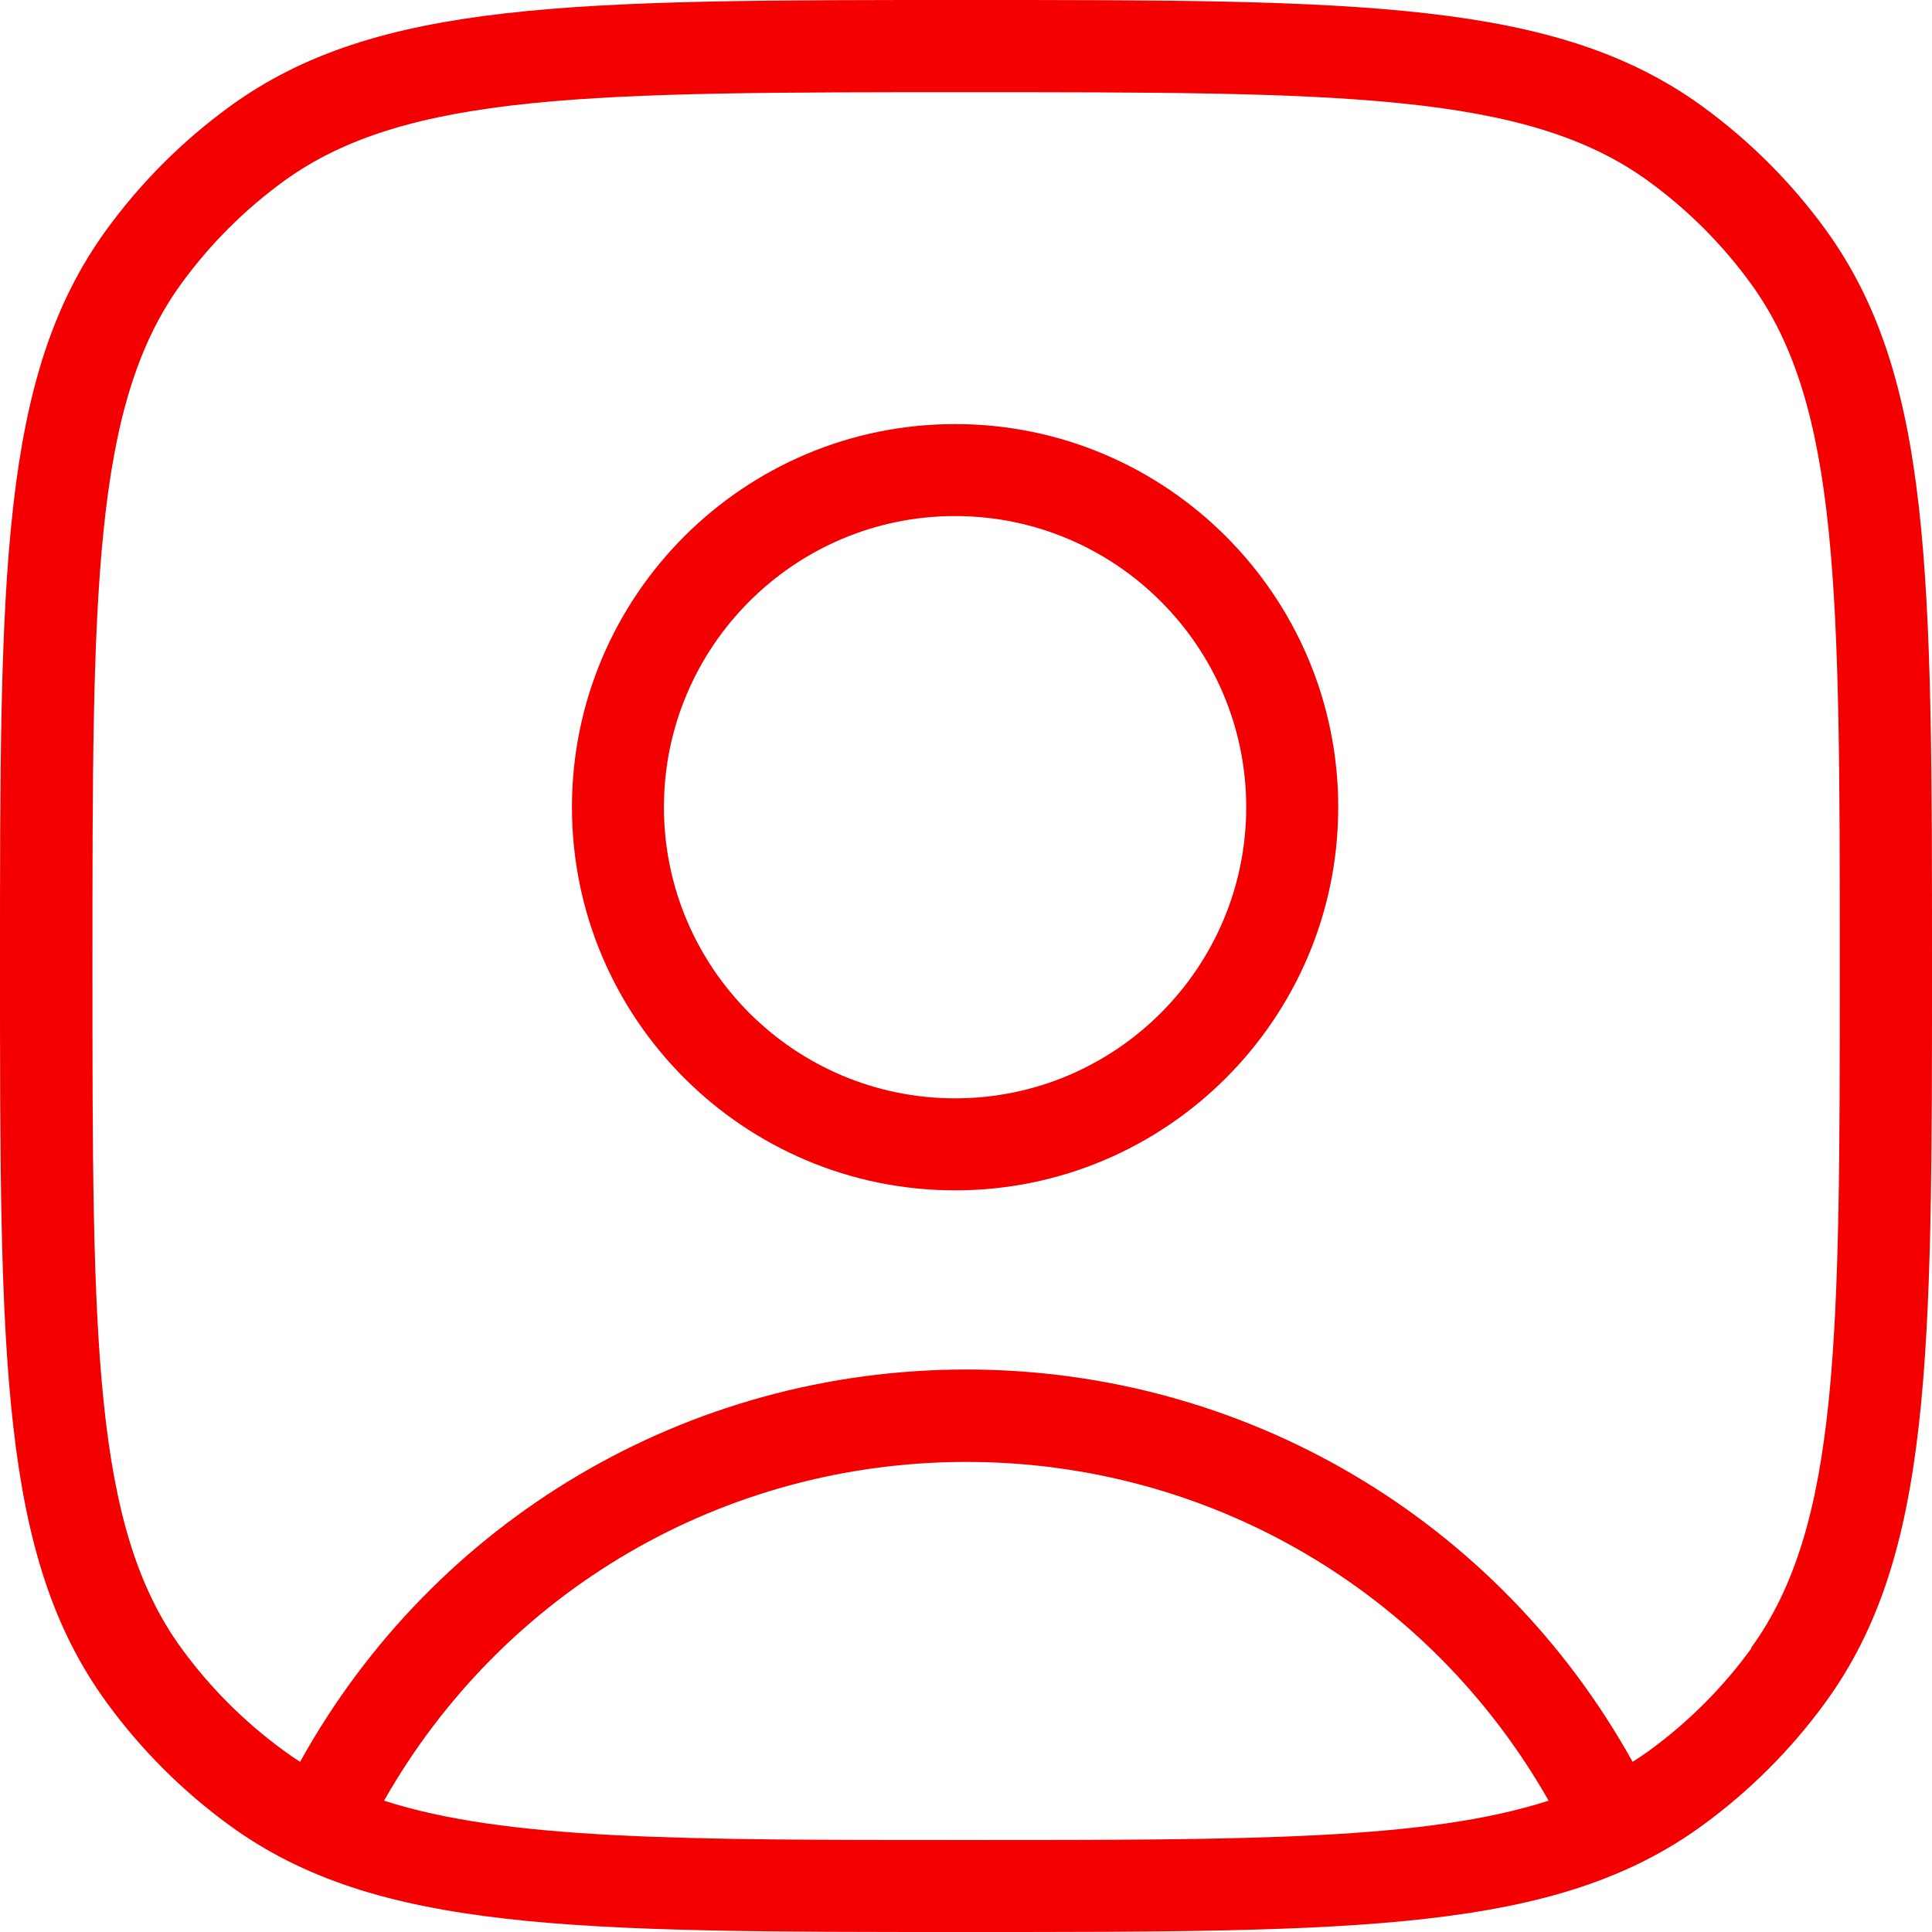
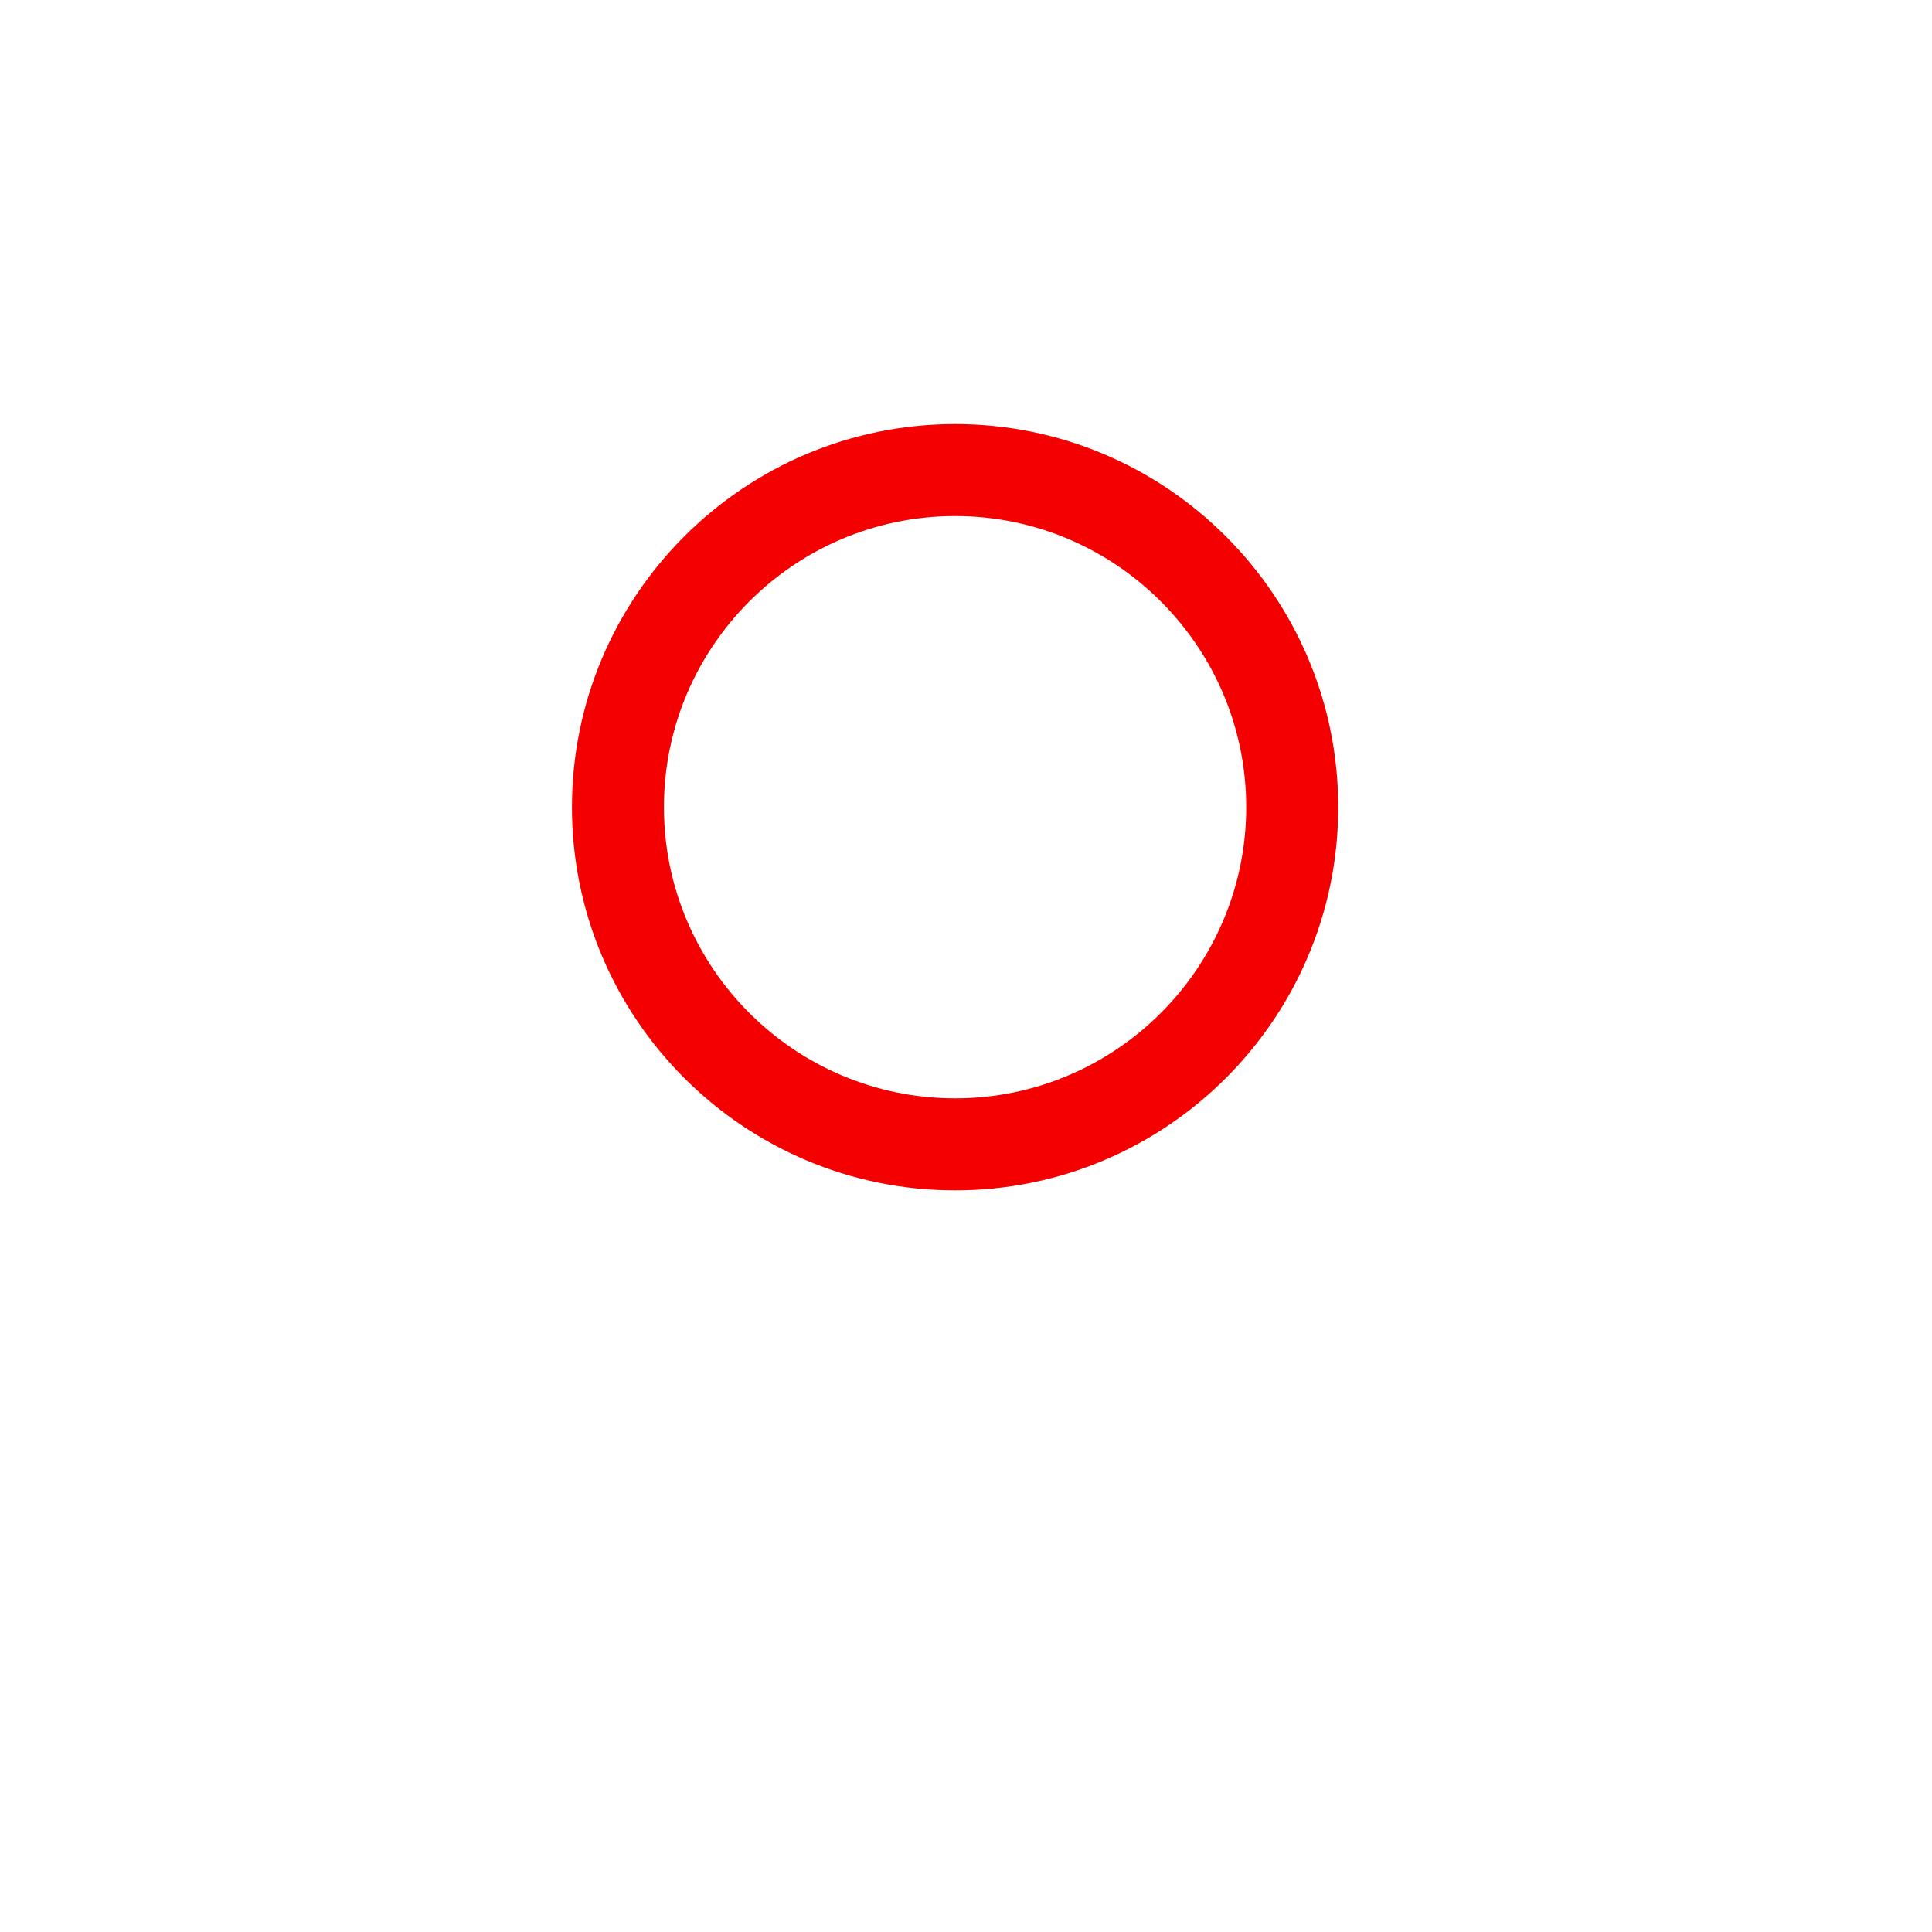
<svg xmlns="http://www.w3.org/2000/svg" width="48" height="48" viewBox="0 0 48 48" fill="none">
  <path d="M23.729 10.536C18.478 10.536 14.21 14.804 14.21 20.055C14.21 25.306 18.478 29.574 23.729 29.574C28.979 29.574 33.248 25.306 33.248 20.055C33.248 14.804 28.979 10.536 23.729 10.536ZM23.729 27.288C19.741 27.288 16.495 24.043 16.495 20.055C16.495 16.067 19.741 12.821 23.729 12.821C27.717 12.821 30.962 16.067 30.962 20.055C30.962 24.043 27.717 27.288 23.729 27.288Z" fill="#F40000" />
-   <path d="M45.36 5.708C44.503 4.531 43.475 3.502 42.298 2.645C38.658 0 33.762 0 24.003 0C14.244 0 9.347 0 5.708 2.645C4.531 3.502 3.502 4.531 2.645 5.708C-2.72446e-07 9.347 0 14.244 0 24.003C0 33.762 -2.72446e-07 38.658 2.645 42.292C3.502 43.469 4.531 44.498 5.708 45.355C9.347 48 14.244 48 24.003 48C33.762 48 38.658 48 42.292 45.355C43.469 44.498 44.498 43.469 45.355 42.292C48 38.653 48 33.756 48 23.997C48 14.238 48 9.342 45.355 5.702L45.36 5.708ZM24.009 45.715C16.947 45.715 12.57 45.715 9.542 44.737C12.501 39.527 17.975 36.321 24.009 36.321C30.042 36.321 35.516 39.532 38.475 44.737C35.447 45.715 31.065 45.715 24.009 45.715ZM43.515 40.949C42.801 41.932 41.944 42.789 40.961 43.503C40.829 43.6 40.698 43.686 40.561 43.772C37.218 37.75 30.922 34.025 24.009 34.025C17.095 34.025 10.799 37.744 7.456 43.772C7.319 43.686 7.188 43.595 7.056 43.498C6.074 42.783 5.217 41.926 4.502 40.944C2.297 37.904 2.297 33.259 2.297 23.997C2.297 14.735 2.297 10.085 4.502 7.051C5.217 6.068 6.074 5.211 7.056 4.497C10.096 2.291 14.741 2.291 24.003 2.291C33.265 2.291 37.916 2.291 40.949 4.497C41.932 5.211 42.789 6.068 43.503 7.051C45.709 10.09 45.709 14.735 45.709 23.997C45.709 33.259 45.709 37.91 43.503 40.944L43.515 40.949Z" fill="#F40000" />
</svg>